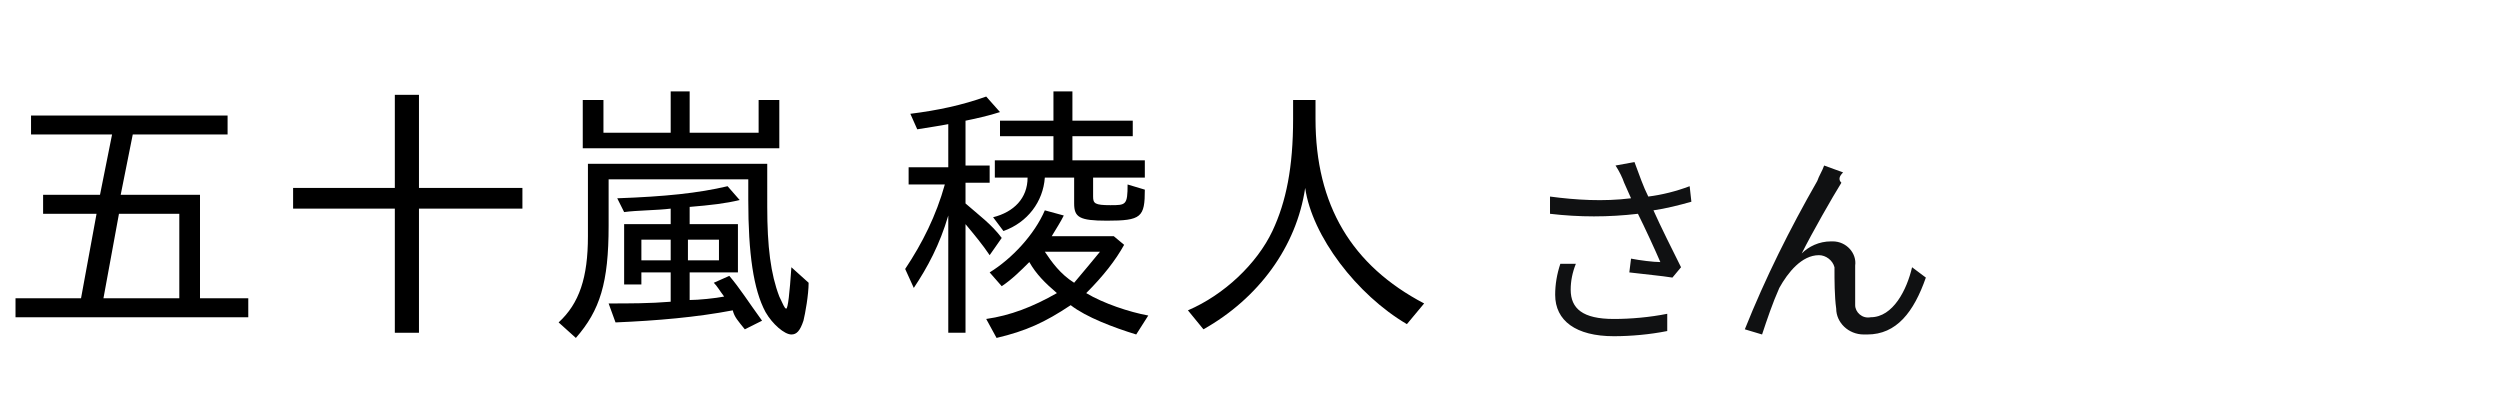
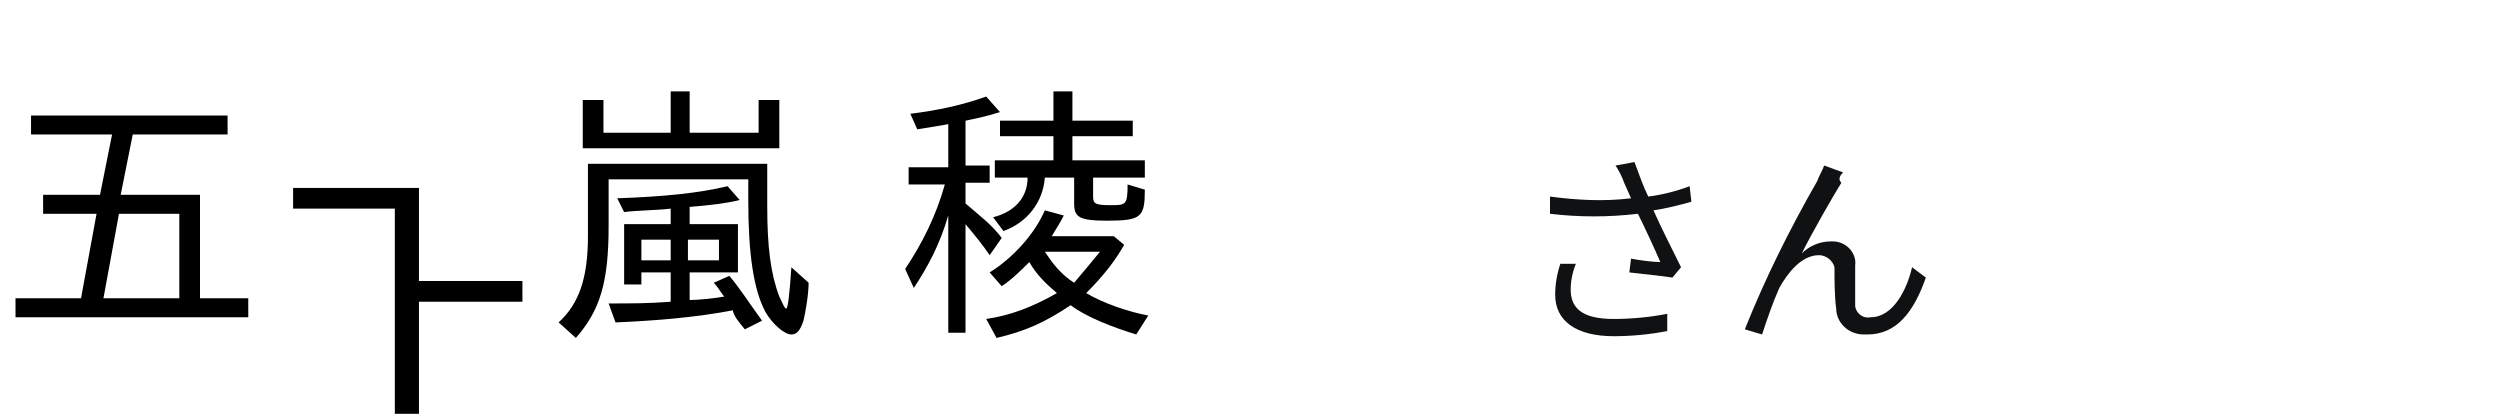
<svg xmlns="http://www.w3.org/2000/svg" version="1.1" id="レイヤー_1" x="0px" y="0px" width="145px" height="24px" viewBox="0 0 145 24" style="enable-background:new 0 0 145 24;" xml:space="preserve">
  <style type="text/css">
	.st0{fill:#101112;}
	.st1{fill:none;}
	.st2{display:none;}
</style>
  <path class="st0" d="M90.5,15.3c-0.2,0.6-0.3,1.2-0.3,1.8c0,1.5,1.2,2.4,3.4,2.4c1,0,2.1-0.1,3.1-0.3v-1c-1,0.2-2.1,0.3-3.1,0.3  c-1.8,0-2.5-0.6-2.5-1.7c0-0.5,0.1-1,0.3-1.5L90.5,15.3z M98,10.8c-0.8,0.3-1.6,0.5-2.4,0.6c-0.3-0.6-0.5-1.2-0.8-2l-1.1,0.2  c0.2,0.3,0.4,0.7,0.5,1l0.4,0.9c-1.6,0.2-3.2,0.1-4.7-0.1v1c1.7,0.2,3.4,0.2,5.1,0c0.4,0.8,1,2.1,1.3,2.8c-0.4,0-1.2-0.1-1.7-0.2  l-0.1,0.8c0.8,0.1,1.9,0.2,2.5,0.3l0.5-0.6c-0.5-1-1.2-2.4-1.6-3.3c0.7-0.1,1.5-0.3,2.2-0.5L98,10.8z M106.9,10l-1.1-0.4  c-0.1,0.3-0.3,0.6-0.4,0.9c-1.6,2.8-3,5.6-4.2,8.6l1,0.3c0.3-0.9,0.6-1.8,1-2.7c0.5-0.9,1.3-1.9,2.3-1.9c0.4,0,0.8,0.3,0.9,0.7v0.1  c0,0.6,0,1.6,0.1,2.3c0,0.8,0.7,1.5,1.6,1.5c0.1,0,0.1,0,0.2,0c1.7,0,2.7-1.3,3.4-3.3l-0.8-0.6c-0.3,1.3-1.1,2.9-2.4,2.9  c-0.5,0.1-0.9-0.3-0.9-0.7v-0.1c0-0.6,0-1.5,0-2.2c0.1-0.7-0.5-1.4-1.3-1.4h-0.1c-0.7,0-1.3,0.3-1.7,0.7c0.6-1.2,1.8-3.3,2.3-4.1  C106.6,10.4,106.7,10.2,106.9,10z" />
  <path class="st1" d="M0,0h145v24H0V0z" />
-   <rect x="82.9" y="11.7" class="st2" width="7" height="2" />
  <g>
    <path d="M0.9,17.3h3.8l0.9-4.9H2.5v-1.1h3.3l0.7-3.5H1.8V6.7h11.4v1.1H7.7L7,11.3h4.6v6h2.8v1.1H0.9V17.3z M10.4,17.3v-4.9H6.9   l-0.9,4.9H10.4z" />
-     <path d="M22.9,12.1h-5.9v-1.2h5.9V5.5h1.4v5.4h6v1.2h-6v7.2h-1.4V12.1z" />
+     <path d="M22.9,12.1h-5.9v-1.2h5.9h1.4v5.4h6v1.2h-6v7.2h-1.4V12.1z" />
    <path d="M32.4,18.7c1.2-1.1,1.7-2.6,1.7-5V9.5h10.4V12c0,2.3,0.2,3.9,0.7,5.2c0.2,0.4,0.3,0.7,0.4,0.7c0.1,0,0.2-0.9,0.3-2.4l1,0.9   c0,0.7-0.2,1.8-0.3,2.2c-0.2,0.6-0.4,0.8-0.7,0.8c-0.4,0-1.1-0.6-1.5-1.3c-0.7-1.3-1-3.4-1-6.5v-1.2h-8.1v2.7   c0,3.3-0.5,4.9-1.9,6.5L32.4,18.7z M33.8,5.8h1.2v1.9h3.9V5.3H40v2.4h4V5.8h1.2v2.8H33.8V5.8z M42.5,18c-2.1,0.4-4.4,0.6-6.8,0.7   l-0.4-1.1c1.2,0,2.4,0,3.6-0.1v-1.7h-1.7v0.7h-1v-3.5h2.7v-0.9c-0.8,0.1-2,0.1-2.7,0.2l-0.4-0.8c2.8-0.1,4.7-0.3,6.4-0.7l0.7,0.8   c-0.8,0.2-1.7,0.3-2.9,0.4v1h2.8v2.8h-2.8v1.6c0.5,0,1.5-0.1,2-0.2c-0.3-0.4-0.4-0.6-0.6-0.8l0.9-0.4c0.6,0.7,1.1,1.5,1.9,2.6   l-1,0.5C42.8,18.6,42.6,18.4,42.5,18z M38.9,15.1v-1.2h-1.7v1.2H38.9z M41.7,15.1v-1.2h-1.8v1.2H41.7z" />
    <path d="M55,12.5c-0.5,1.7-1.2,3-2,4.2l-0.5-1.1c1-1.5,1.8-3.1,2.3-4.9h-2.1v-1H55V7.2c-0.5,0.1-1.2,0.2-1.8,0.3l-0.4-0.9   c1.6-0.2,3-0.5,4.4-1L58,6.5c-0.6,0.2-1.5,0.4-2,0.5v2.6h1.4v1H56v1.2c0.8,0.7,1.5,1.2,2.1,2l-0.7,1c-0.4-0.6-0.9-1.2-1.4-1.8v6.3   H55V12.5z M57.2,18.5c1.4-0.2,2.7-0.7,4.1-1.5c-0.7-0.6-1.2-1.1-1.6-1.8c-0.5,0.5-1,1-1.6,1.4l-0.7-0.8c1.3-0.8,2.6-2.2,3.2-3.6   l1.1,0.3c-0.2,0.4-0.4,0.7-0.7,1.2h3.6l0.6,0.5c-0.5,0.9-1.2,1.8-2.2,2.8c1,0.6,2.5,1.1,3.6,1.3l-0.7,1.1c-1.3-0.4-2.9-1-3.8-1.7   c-1.5,1-2.6,1.5-4.3,1.9L57.2,18.5z M57.6,12.6c1.2-0.3,2-1.1,2-2.3h-1.9v-1h3.4V7.9H58V7h3.1V5.3h1.1V7h3.5v0.9h-3.5v1.4h4.2v1h-3   v1.1c0,0.4,0.1,0.5,1,0.5c0.9,0,1,0,1-1.2l1,0.3c0,1.6-0.2,1.8-2.2,1.8c-1.6,0-1.9-0.2-1.9-1v-1.5h-1.7c-0.1,1.4-1,2.6-2.4,3.1   L57.6,12.6z M63.8,14.6h-3.2c0.4,0.6,0.9,1.3,1.7,1.8C62.8,15.8,63.4,15.1,63.8,14.6z" />
-     <path d="M68.9,18c2.1-0.9,4-2.7,4.9-4.6c0.8-1.7,1.2-3.7,1.2-6.5V5.8h1.3v1.1c0,5,2.1,8.5,6.3,10.7l-1,1.2   c-2.9-1.7-5.5-5.1-5.9-7.9c-0.5,3.4-2.7,6.4-5.9,8.2L68.9,18z" />
  </g>
</svg>